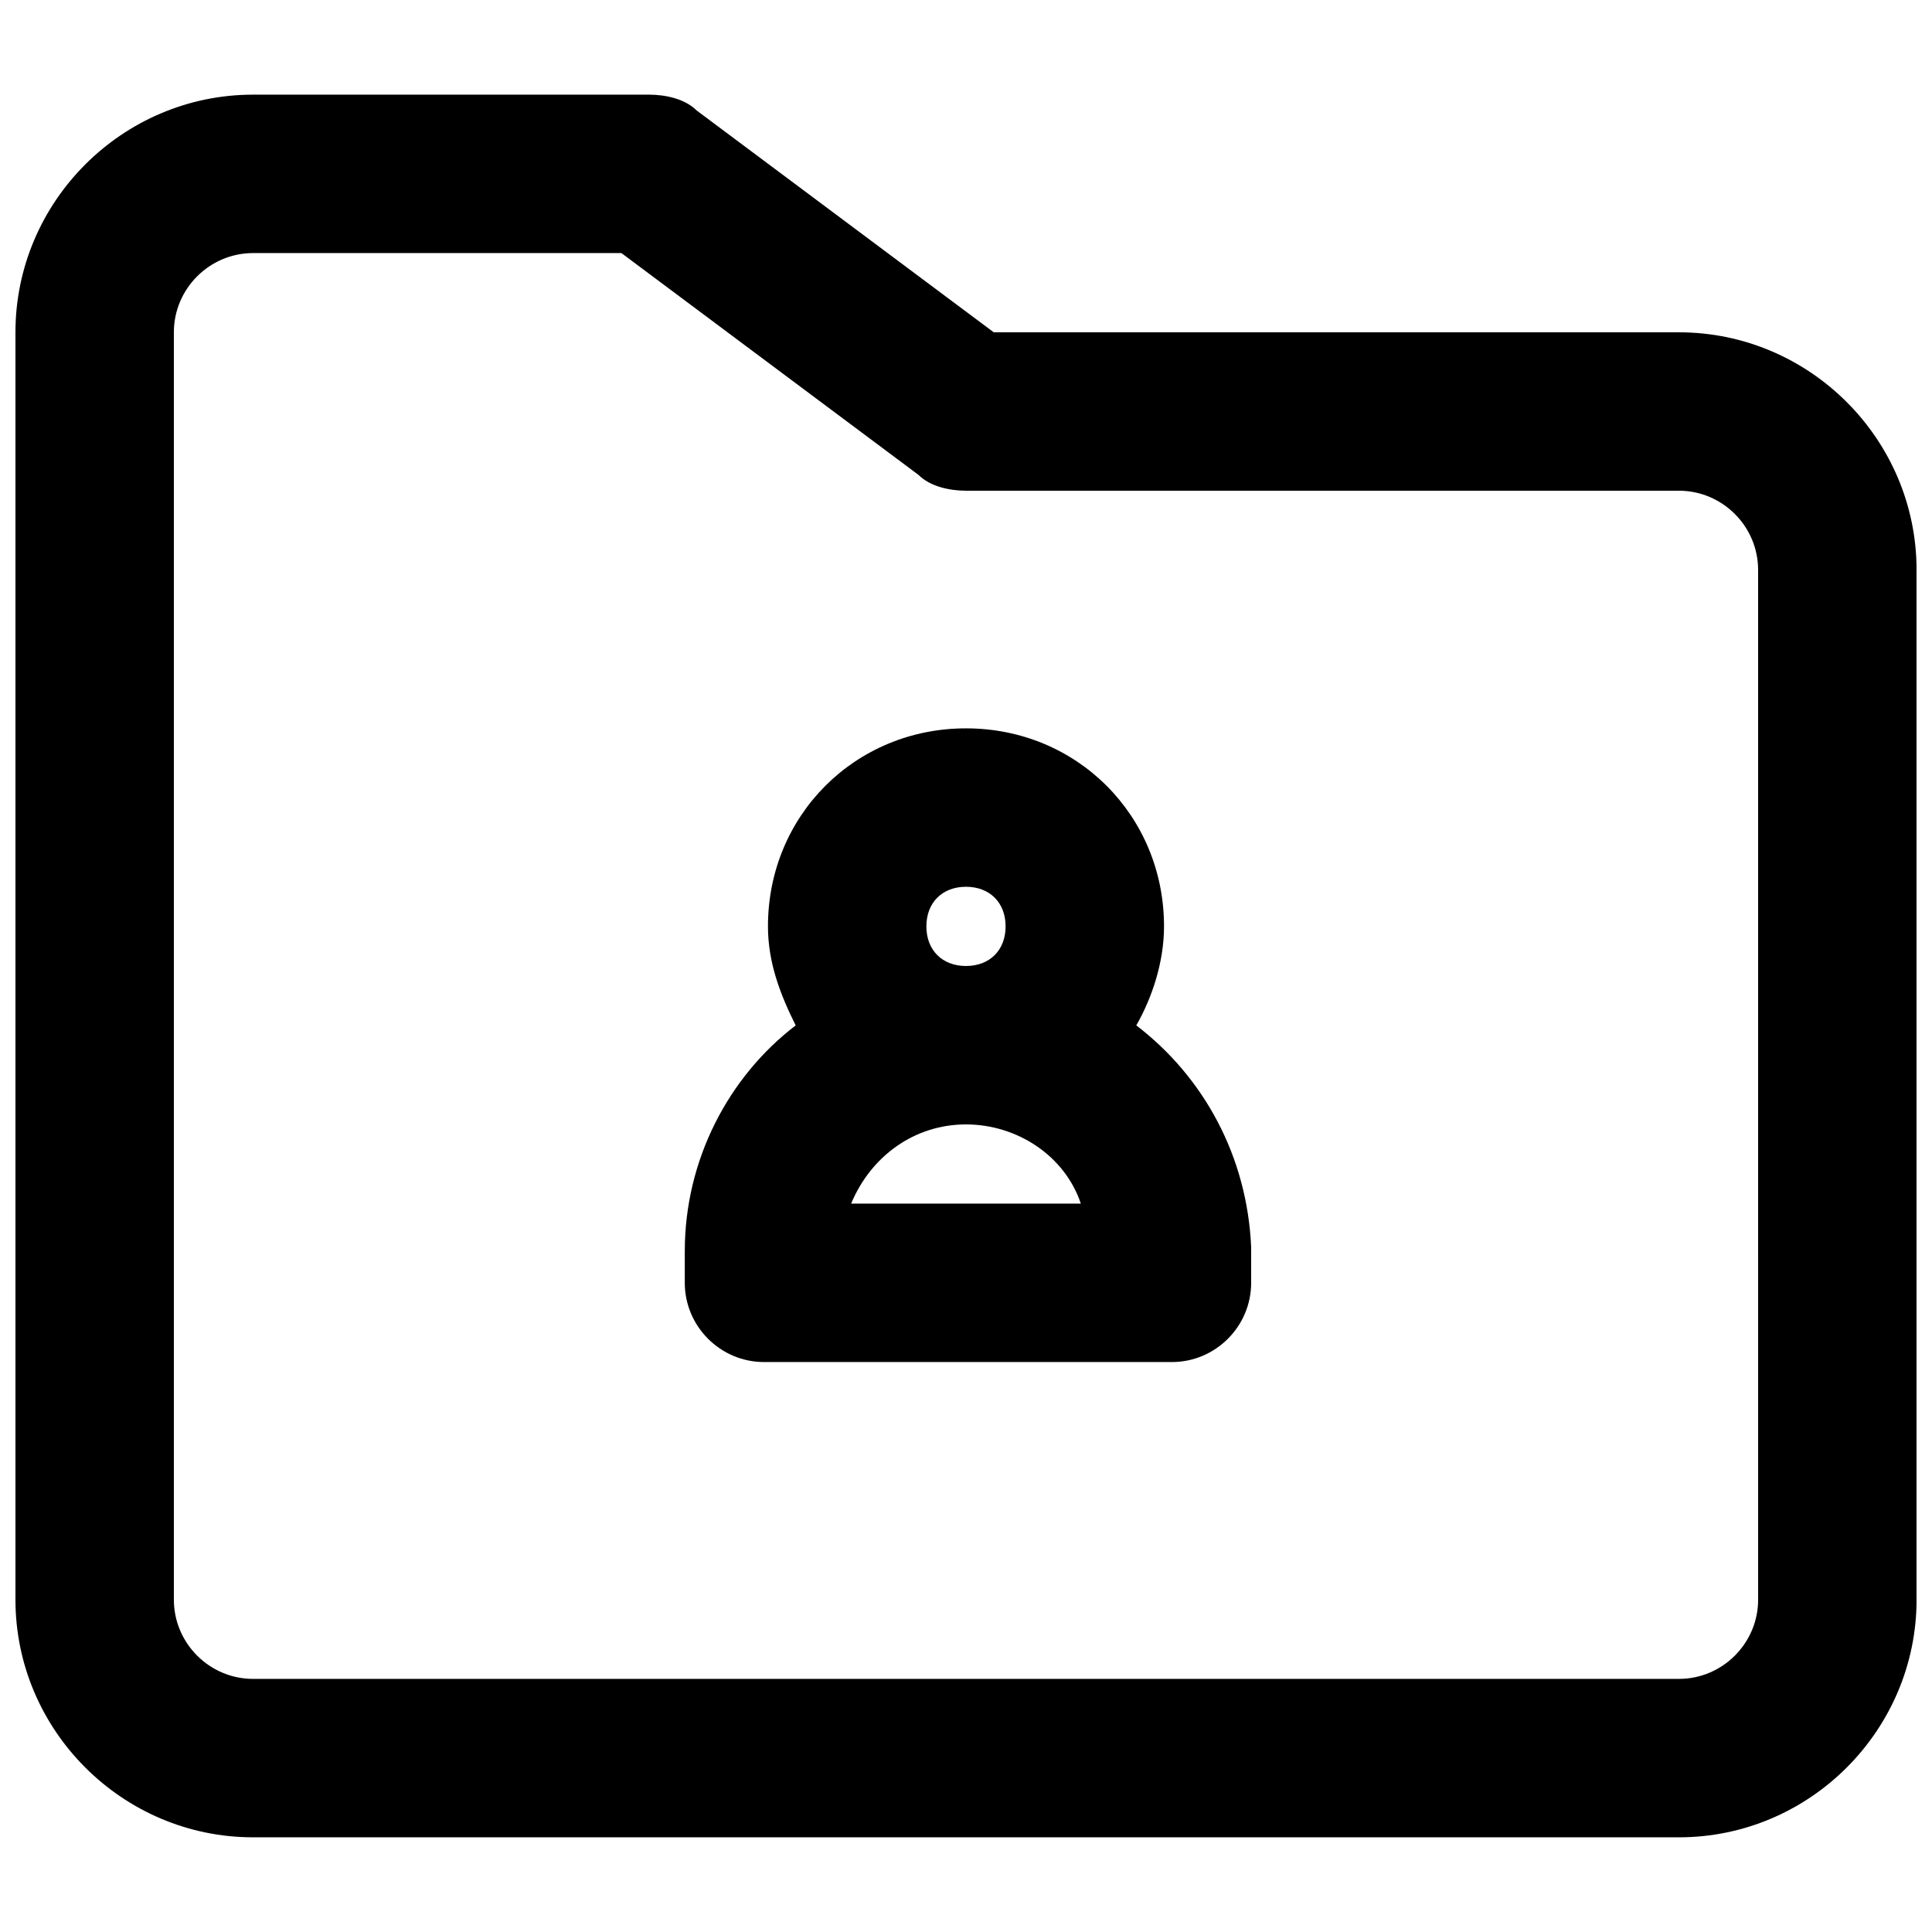
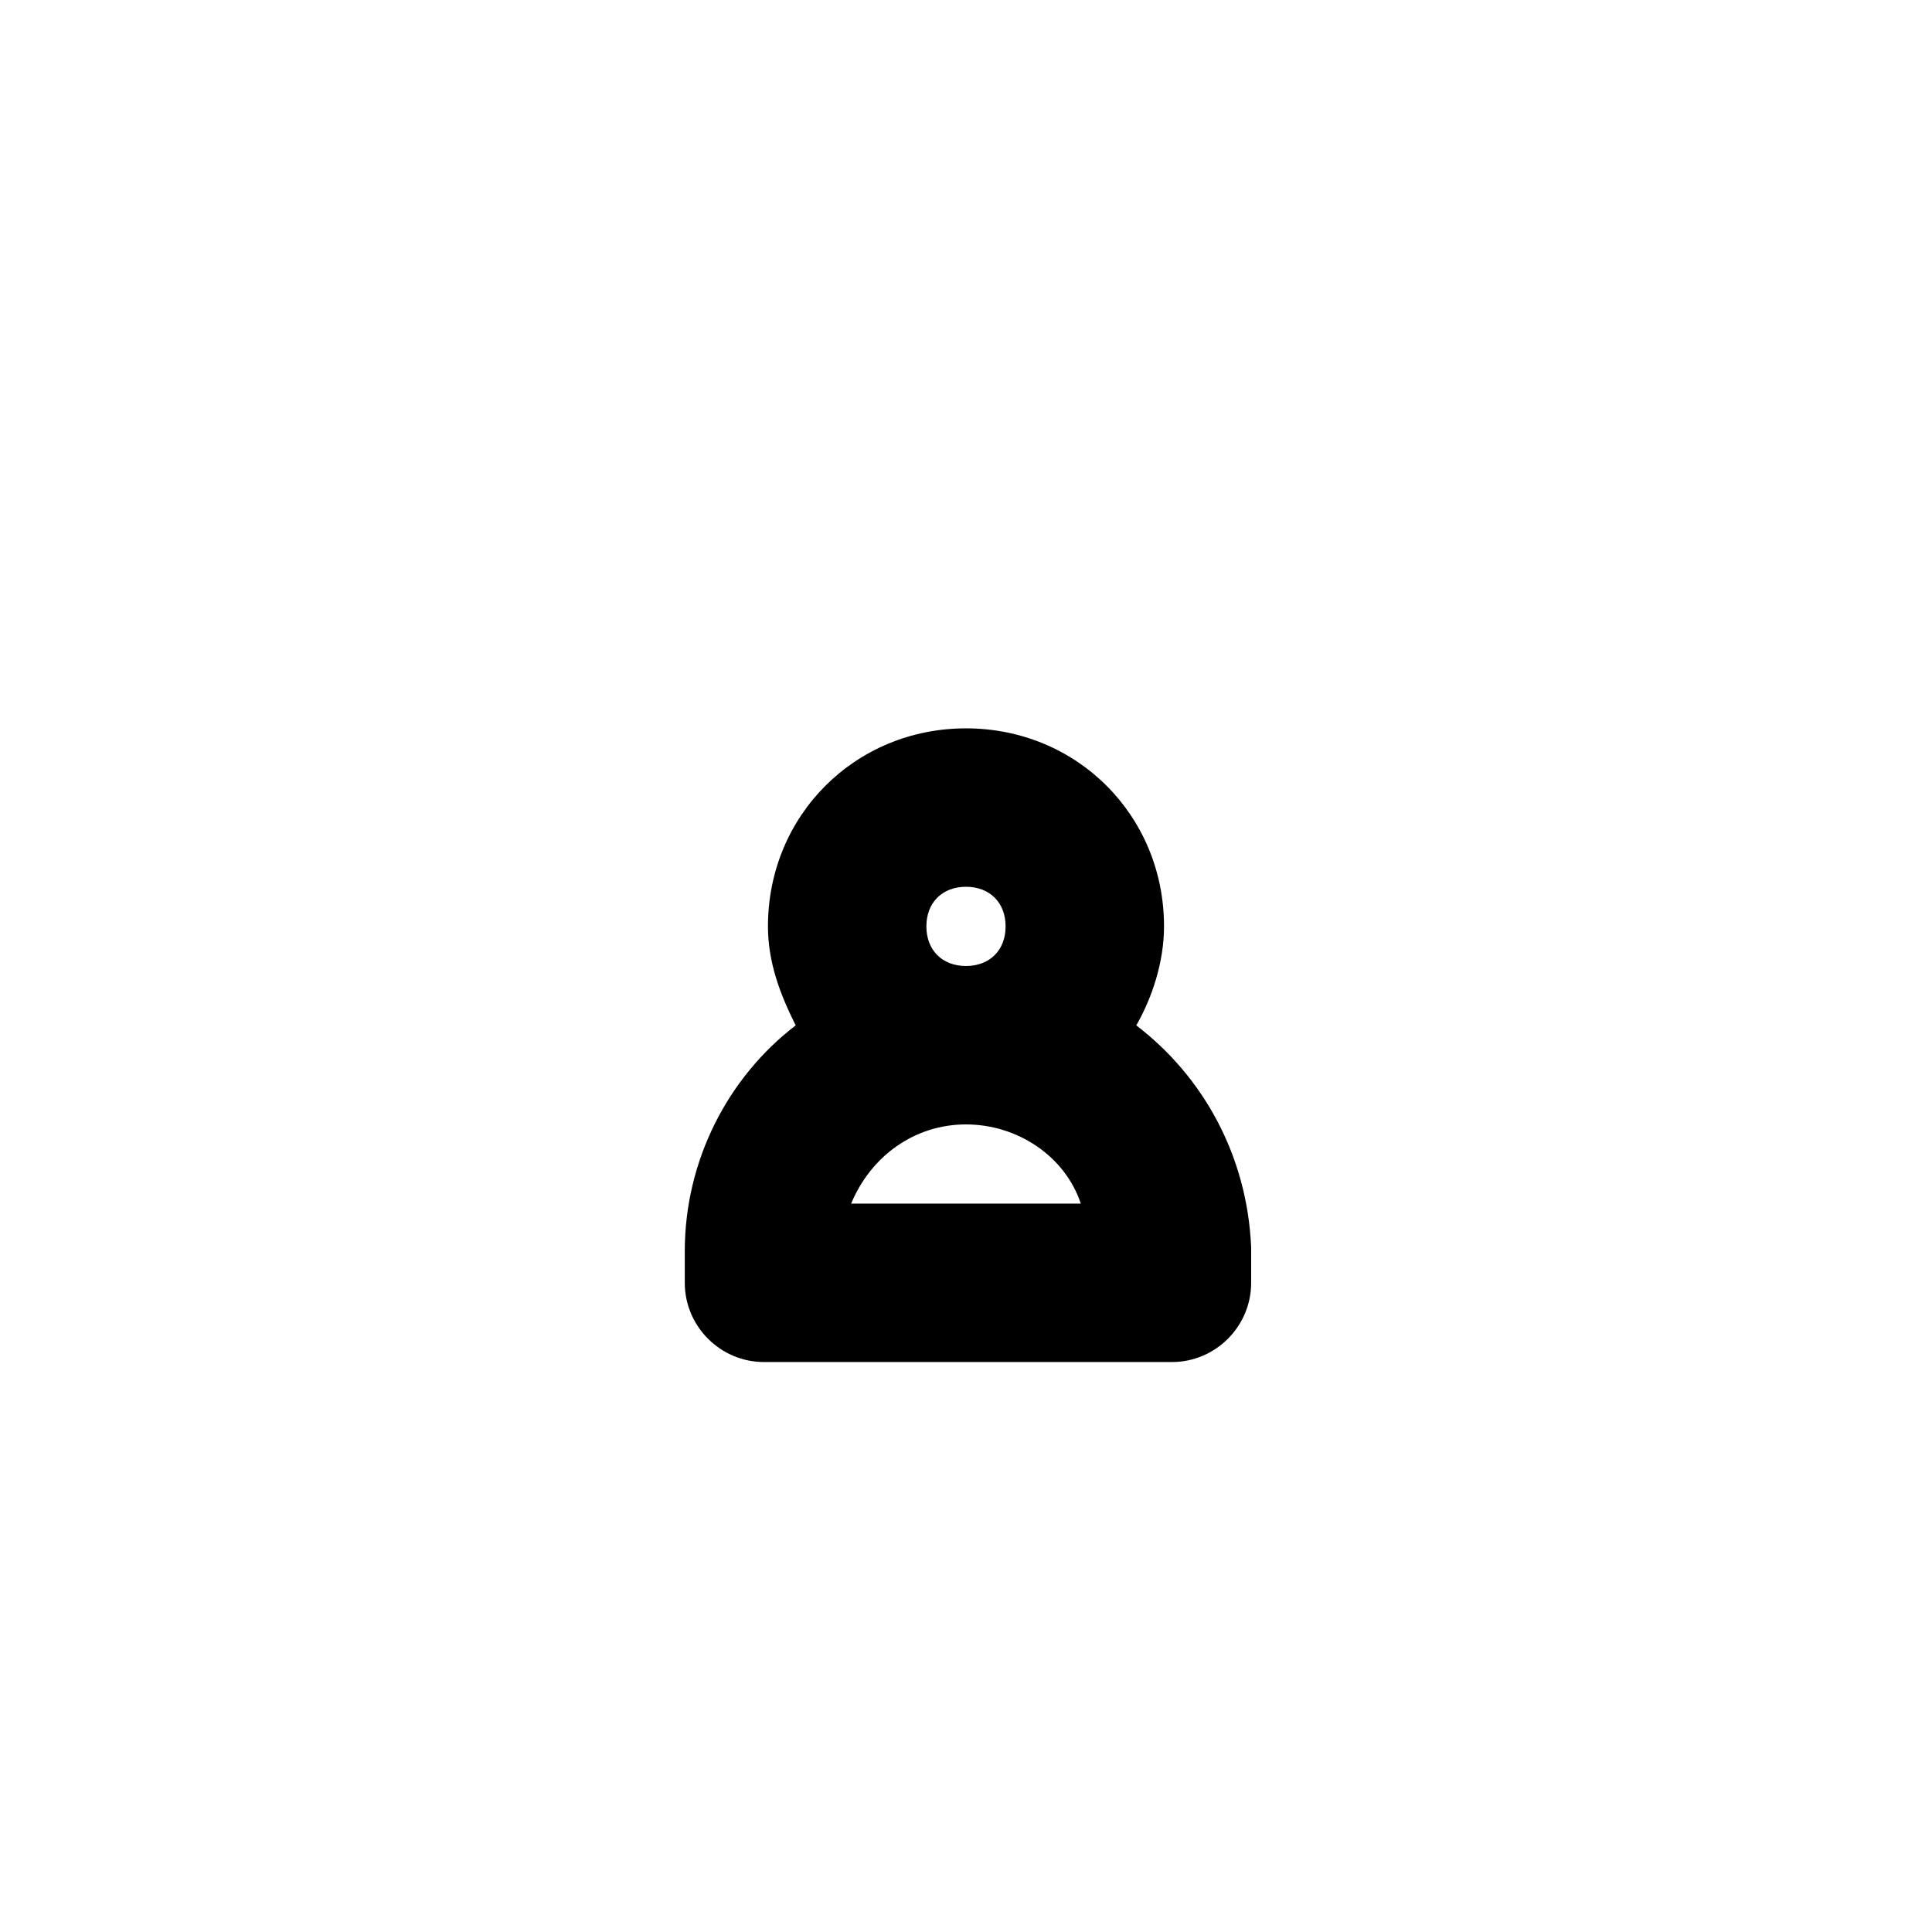
<svg xmlns="http://www.w3.org/2000/svg" width="800px" height="800px" version="1.1" viewBox="144 144 512 512">
  <defs>
    <clipPath id="a">
-       <path d="m148.09 169h503.81v462h-503.81z" />
+       <path d="m148.09 169h503.81v462h-503.81" />
    </clipPath>
  </defs>
  <g clip-path="url(#a)">
-     <path d="m588.93 232.06h-181.58l-78.719-58.777c-3.152-3.148-8.398-4.199-12.598-4.199h-104.96c-34.637 0-62.977 28.34-62.977 62.977v335.87c0 34.637 28.34 62.977 62.977 62.977h377.86c34.637 0 62.977-28.34 62.977-62.977v-272.89c0-34.637-28.34-62.977-62.977-62.977zm20.992 335.87c0 11.547-9.445 20.992-20.992 20.992h-377.86c-11.547 0-20.992-9.445-20.992-20.992v-335.87c0-11.547 9.445-20.992 20.992-20.992h97.613l78.719 58.777c3.148 3.148 8.398 4.199 12.594 4.199h188.93c11.547 0 20.992 9.445 20.992 20.992z" />
-   </g>
+     </g>
  <path d="m445.13 415.74c4.199-7.348 7.348-16.793 7.348-26.238 0-29.391-23.09-52.48-52.48-52.48s-52.48 23.09-52.48 52.48c0 9.445 3.148 17.844 7.348 26.238-17.844 13.645-29.391 35.688-29.391 59.828v8.395c0 11.547 9.445 20.992 20.992 20.992h108.11c11.547 0 20.992-9.445 20.992-20.992v-9.445c-1.051-24.141-12.594-45.133-30.438-58.777zm-55.629-26.238c0-6.297 4.199-10.496 10.496-10.496s10.496 4.199 10.496 10.496-4.199 10.496-10.496 10.496c-6.301 0-10.496-4.199-10.496-10.496zm-19.945 73.473c5.246-12.594 16.793-20.992 30.438-20.992 13.645 0 26.238 8.398 30.438 20.992z" />
</svg>